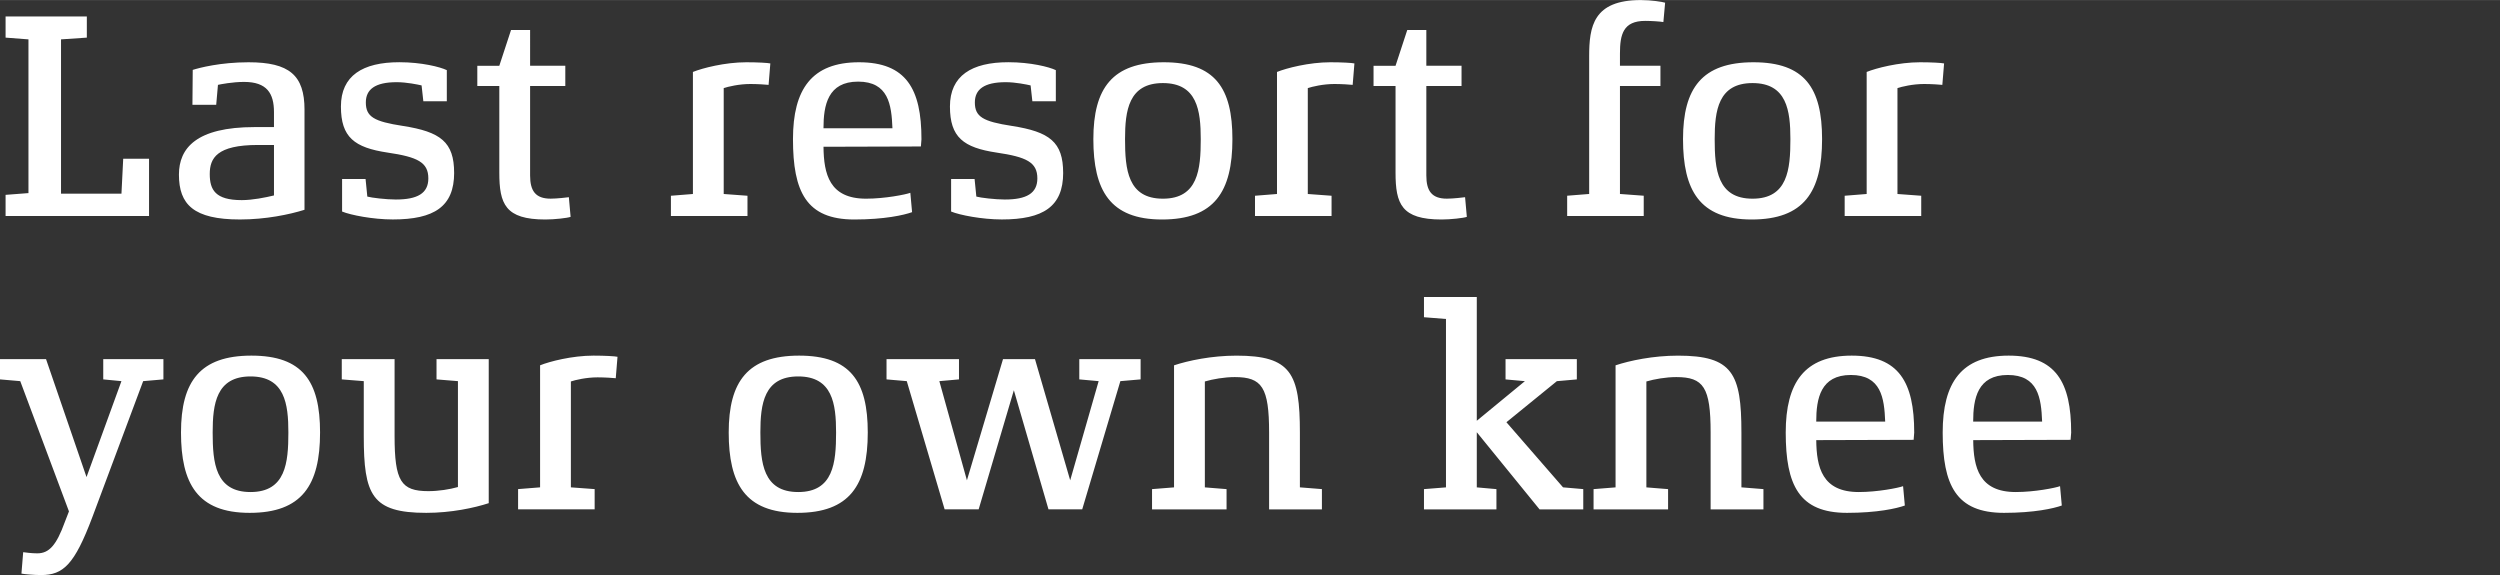
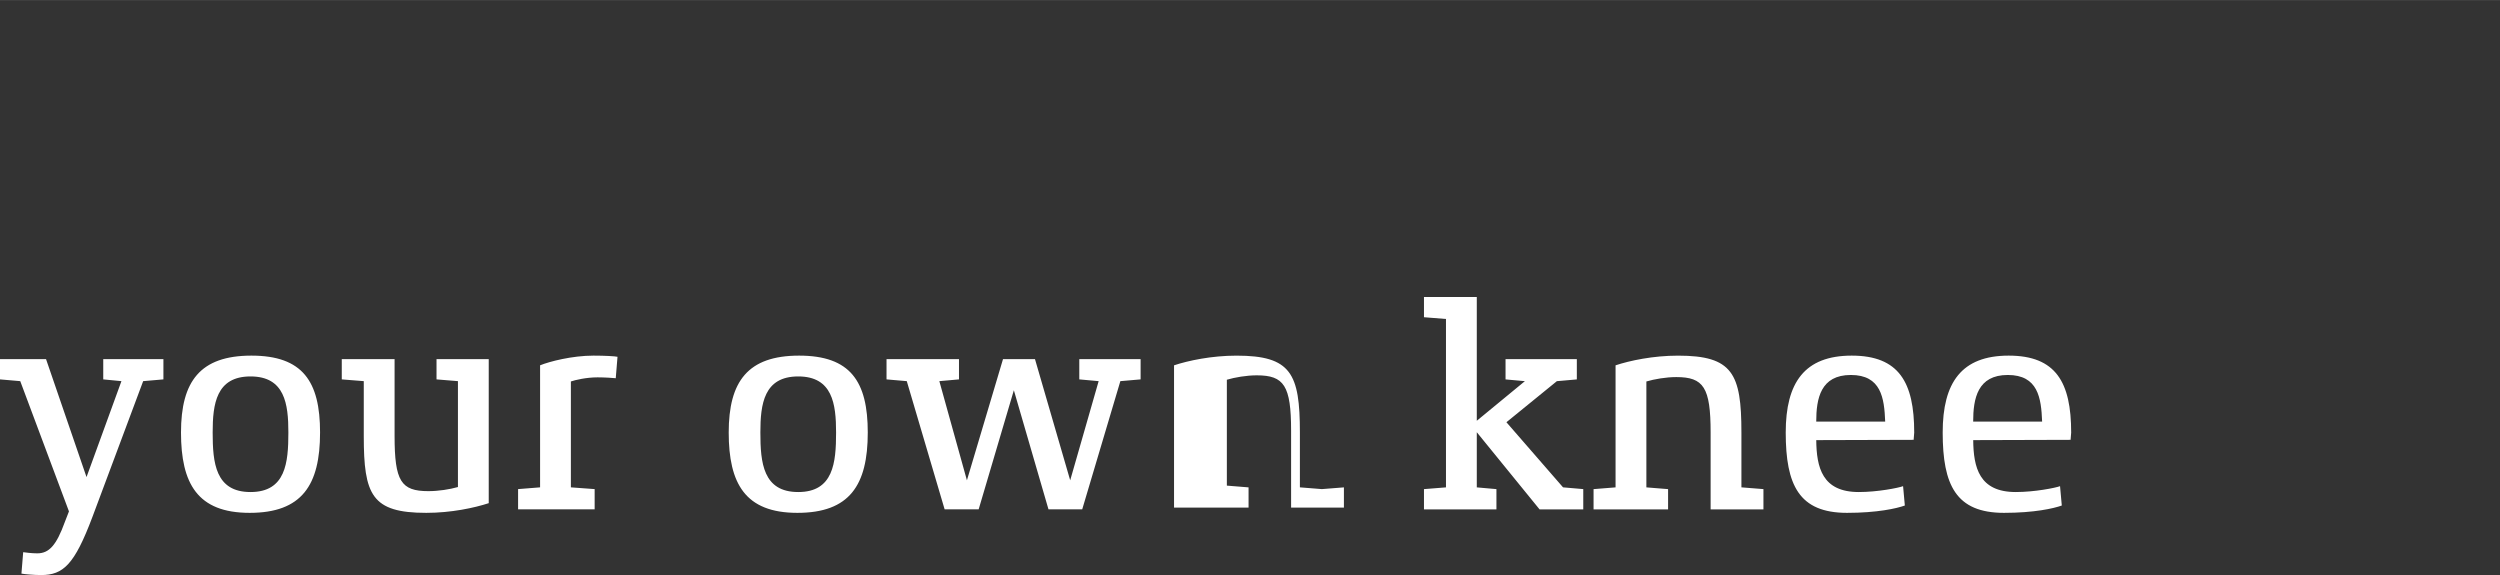
<svg xmlns="http://www.w3.org/2000/svg" width="639px" height="147px" id="EN" viewBox="0 0 1200 276">
  <rect x="0" y="0" width="1200" height="276" fill="#333333" stroke="none" />
-   <path d="M947.12,202.35c0-11.12,2.11-22.39,16.62-22.39s16.05,10.98,16.48,22.39h-33.09ZM994.16,207.56c0-24.08-7.32-36.89-29.99-36.89s-31.68,12.96-31.68,36.89c0,25.21,6.34,38.58,29.43,38.58,14.5,0,23.8-2.11,27.74-3.52l-.84-9.29c-2.25.84-12.25,2.82-21.26,2.82-17.6,0-20.28-11.83-20.42-24.92l46.75-.14c0-.42.28-2.96.28-3.52M871.79,202.35c0-11.12,2.11-22.39,16.62-22.39s16.05,10.98,16.48,22.39h-33.09ZM918.82,207.56c0-24.08-7.32-36.89-29.99-36.89s-31.68,12.96-31.68,36.89c0,25.21,6.34,38.58,29.43,38.58,14.5,0,23.8-2.11,27.74-3.52l-.84-9.29c-2.25.84-12.25,2.82-21.26,2.82-17.6,0-20.28-11.83-20.42-24.92l46.75-.14c0-.42.28-2.96.28-3.52M846.44,234.74l-10.56-.84v-26.33c0-28.3-4.22-36.89-30.42-36.89-11.97,0-23.23,2.39-29.99,4.65v58.58l-10.56.84v9.72h35.77v-9.72l-10.42-.84v-50.83c3.8-1.13,9.43-2.11,14.36-2.11,13.1,0,16.48,4.93,16.48,26.61v36.89h25.35v-9.72ZM759.98,234.74l-9.72-.84-27.18-31.26,24.22-19.71,9.58-.84v-9.72h-34.22v9.72l9.29.84-23.09,19.01v-59.42h-25.35v9.72l10.56.84v80.83l-10.56.84v9.72h34.78v-9.72l-9.43-.84v-26.47l30.13,37.03h20.98v-9.72ZM634.51,234.74l-10.56-.84v-26.33c0-28.3-4.22-36.89-30.42-36.89-11.97,0-23.23,2.39-29.99,4.65v58.58l-10.56.84v9.72h35.77v-9.72l-10.42-.84v-50.83c3.8-1.13,9.43-2.11,14.36-2.11,13.1,0,16.48,4.93,16.48,26.61v36.89h25.35v-9.72ZM547.49,172.36h-29.43v9.72l9.29.84-13.66,47.6-16.9-58.16h-15.35l-17.32,58.16-13.24-47.6,9.43-.84v-9.72h-34.78v9.72l9.72.84,18.17,61.54h16.33l16.9-57.17,16.62,57.17h16.19l18.31-61.54,9.72-.84v-9.72ZM401.32,207.56c0,14.5-1.27,28.59-18.17,28.59s-18.17-14.08-18.17-28.59c0-13.66,1.69-26.9,18.17-26.9s18.17,13.24,18.17,26.9M416.53,207.56c0-24.5-8.31-36.89-32.95-36.89s-33.8,12.39-33.8,36.89,7.89,38.58,32.95,38.58,33.8-13.24,33.8-38.58M296.42,171.23c-1.27-.28-6.06-.56-11.55-.56-10.28,0-21.12,2.82-25.63,4.65v58.58l-10.56.84v9.72h36.75v-9.72l-11.41-.84v-50.83c2.11-.7,7.32-1.97,12.81-1.97,3.38,0,7.6.28,8.73.42l.84-10.28ZM234.6,172.36h-25.07v9.72l10.28.84v50.83c-3.94,1.13-9.29,1.97-14.22,1.97-13.1,0-16.19-4.79-16.19-26.47v-36.89h-25.35v9.72l10.56.84v26.33c0,28.3,3.8,36.89,29.99,36.89,11.97,0,23.09-2.39,29.99-4.65v-69.14ZM138.42,207.56c0,14.5-1.27,28.59-18.17,28.59s-18.17-14.08-18.17-28.59c0-13.66,1.69-26.9,18.17-26.9s18.17,13.24,18.17,26.9M153.63,207.56c0-24.5-8.31-36.89-32.95-36.89s-33.8,12.39-33.8,36.89,7.89,38.58,32.95,38.58,33.8-13.24,33.8-38.58M78.43,172.36h-28.87v9.72l8.73.84-16.76,46.05-19.43-56.61H0v9.72l9.72.84,23.38,62.52-1.97,5.07c-4.08,11.27-7.6,15.07-13.24,15.07-2.82,0-5.63-.42-6.76-.56l-.84,10.28c1.27.28,6.06.7,9.43.7,10.7,0,16.05-5.07,24.64-27.88l24.36-65.2,9.72-.84v-9.72Z" fill="#fff" />
-   <path d="M933.18,30.42c-1.27-.28-6.06-.56-11.55-.56-10.28,0-21.12,2.82-25.63,4.65v58.58l-10.56.84v9.72h36.75v-9.72l-11.41-.84v-50.83c2.11-.7,7.32-1.97,12.81-1.97,3.38,0,7.6.28,8.73.42l.84-10.28ZM859.39,66.75c0,14.5-1.27,28.59-18.17,28.59s-18.17-14.08-18.17-28.59c0-13.66,1.69-26.9,18.17-26.9s18.17,13.24,18.17,26.9M874.6,66.75c0-24.5-8.31-36.89-32.95-36.89s-33.8,12.39-33.8,36.89,7.89,38.58,32.95,38.58,33.8-13.24,33.8-38.58M799.27,1.27c-1.27-.42-6.76-1.27-11.69-1.27-22.81,0-24.78,12.67-24.78,27.04v66.04l-10.56.84v9.72h36.75v-9.72l-11.41-.84v-51.82h19.43v-9.72h-19.43v-5.91c0-9.15,1.55-15.63,12.11-15.63,3.1,0,7.18.28,8.73.56l.84-9.29ZM703.23,94.63c-.99.14-5.77.7-8.73.7-7.32,0-9.86-3.8-9.86-11.12v-42.95h16.9v-9.72h-16.9V14.36h-9.15l-5.63,17.18h-10.56v9.72h10.56v41.54c0,15.07,2.82,22.53,22.11,22.53,4.37,0,10.56-.7,12.11-1.27l-.84-9.43ZM650.14,30.42c-1.27-.28-6.06-.56-11.55-.56-10.28,0-21.12,2.82-25.63,4.65v58.58l-10.56.84v9.72h36.75v-9.72l-11.41-.84v-50.83c2.11-.7,7.32-1.97,12.81-1.97,3.38,0,7.6.28,8.73.42l.84-10.28ZM576.36,66.75c0,14.5-1.27,28.59-18.17,28.59s-18.17-14.08-18.17-28.59c0-13.66,1.69-26.9,18.17-26.9s18.17,13.24,18.17,26.9M591.56,66.75c0-24.5-8.31-36.89-32.95-36.89s-33.8,12.39-33.8,36.89,7.89,38.58,32.95,38.58,33.8-13.24,33.8-38.58M510.31,82.94c0-14.79-6.48-19.71-24.64-22.53-13.8-2.11-17.74-4.37-17.74-11.27,0-6.2,4.37-9.72,14.79-9.72,4.79,0,10.14,1.13,11.97,1.55l.84,7.6h11.27v-14.93c-3.24-1.55-12.11-3.8-22.81-3.8-17.6,0-28.02,6.48-28.02,21.26s6.48,19.71,22.39,22.11c14.36,2.11,19.57,4.65,19.57,12.39,0,7.18-5.21,10.14-15.63,10.14-4.51,0-11.69-.84-13.66-1.41l-.84-8.45h-11.27v15.63c4.08,1.69,14.79,3.8,24.36,3.8,19.86,0,29.43-6.2,29.43-22.39M395.27,61.54c0-11.12,2.11-22.39,16.62-22.39s16.05,10.98,16.48,22.39h-33.09ZM442.3,66.75c0-24.08-7.32-36.89-29.99-36.89s-31.68,12.96-31.68,36.89c0,25.21,6.34,38.58,29.43,38.58,14.5,0,23.8-2.11,27.74-3.52l-.84-9.29c-2.25.84-12.25,2.82-21.26,2.82-17.6,0-20.28-11.83-20.42-24.92l46.75-.14c0-.42.28-2.96.28-3.52M369.78,30.42c-1.27-.28-6.06-.56-11.55-.56-10.28,0-21.12,2.82-25.63,4.65v58.58l-10.56.84v9.72h36.75v-9.72l-11.41-.84v-50.83c2.11-.7,7.32-1.97,12.81-1.97,3.38,0,7.6.28,8.73.42l.84-10.28ZM273.04,94.63c-.99.14-5.77.7-8.73.7-7.32,0-9.86-3.8-9.86-11.12v-42.95h16.9v-9.72h-16.9V14.36h-9.15l-5.63,17.18h-10.56v9.72h10.56v41.54c0,15.07,2.82,22.53,22.11,22.53,4.37,0,10.56-.7,12.11-1.27l-.84-9.43ZM217.98,82.94c0-14.79-6.48-19.71-24.64-22.53-13.8-2.11-17.74-4.37-17.74-11.27,0-6.2,4.37-9.72,14.79-9.72,4.79,0,10.14,1.13,11.97,1.55l.84,7.6h11.27v-14.93c-3.24-1.55-12.11-3.8-22.81-3.8-17.6,0-28.02,6.48-28.02,21.26s6.48,19.71,22.39,22.11c14.36,2.11,19.57,4.65,19.57,12.39,0,7.18-5.21,10.14-15.63,10.14-4.51,0-11.69-.84-13.66-1.41l-.84-8.45h-11.27v15.63c4.08,1.69,14.79,3.8,24.36,3.8,19.86,0,29.43-6.2,29.43-22.39M131.52,93.78c-4.08.99-10.28,2.25-15.49,2.25-12.67,0-15.35-4.93-15.35-12.53s3.38-13.94,23.09-13.94h7.74v24.22ZM146.17,52.67c0-16.62-7.32-22.81-26.9-22.81-13.52,0-23.66,2.68-26.76,3.66l-.14,16.76h11.41l.84-9.58c1.27-.28,7.04-1.41,12.53-1.41,10.98,0,14.36,5.49,14.36,14.5v7.18h-9.29c-28.02,0-36.33,10.14-36.33,22.81,0,14.36,7.04,21.54,29.29,21.54,12.39,0,23.8-2.39,30.98-4.65v-48.02ZM71.53,76.18h-12.39l-.84,16.76h-29.01V18.87l12.39-.84V7.89H2.68v10.14l10.98.84v73.79l-10.98.84v10.14h68.86v-27.46Z" fill="#fff" />
+   <path d="M947.12,202.35c0-11.12,2.11-22.39,16.62-22.39s16.05,10.98,16.48,22.39h-33.09ZM994.16,207.56c0-24.08-7.32-36.89-29.99-36.89s-31.68,12.96-31.68,36.89c0,25.21,6.34,38.58,29.43,38.58,14.5,0,23.8-2.11,27.74-3.52l-.84-9.29c-2.25.84-12.25,2.82-21.26,2.82-17.6,0-20.28-11.83-20.42-24.92l46.75-.14c0-.42.28-2.96.28-3.52M871.79,202.35c0-11.12,2.11-22.39,16.62-22.39s16.05,10.98,16.48,22.39h-33.09ZM918.82,207.56c0-24.08-7.32-36.89-29.99-36.89s-31.68,12.96-31.68,36.89c0,25.21,6.34,38.58,29.43,38.58,14.5,0,23.8-2.11,27.74-3.52l-.84-9.29c-2.25.84-12.25,2.82-21.26,2.82-17.6,0-20.28-11.83-20.42-24.92l46.75-.14c0-.42.28-2.96.28-3.52M846.44,234.74l-10.56-.84v-26.33c0-28.3-4.22-36.89-30.42-36.89-11.97,0-23.23,2.39-29.99,4.65v58.58l-10.56.84v9.72h35.77v-9.72l-10.42-.84v-50.83c3.8-1.13,9.43-2.11,14.36-2.11,13.1,0,16.48,4.93,16.48,26.61v36.89h25.35v-9.72ZM759.98,234.74l-9.72-.84-27.18-31.26,24.22-19.71,9.58-.84v-9.72h-34.22v9.72l9.29.84-23.09,19.01v-59.42h-25.35v9.72l10.56.84v80.83l-10.56.84v9.72h34.78v-9.72l-9.43-.84v-26.47l30.13,37.03h20.98v-9.72ZM634.51,234.74l-10.56-.84v-26.33c0-28.3-4.22-36.89-30.42-36.89-11.97,0-23.23,2.39-29.99,4.65v58.58v9.72h35.77v-9.72l-10.42-.84v-50.83c3.8-1.13,9.43-2.11,14.36-2.11,13.1,0,16.48,4.93,16.48,26.61v36.89h25.35v-9.72ZM547.49,172.36h-29.43v9.72l9.29.84-13.66,47.6-16.9-58.16h-15.35l-17.32,58.16-13.24-47.6,9.43-.84v-9.72h-34.78v9.72l9.72.84,18.17,61.54h16.33l16.9-57.17,16.62,57.17h16.19l18.31-61.54,9.72-.84v-9.72ZM401.32,207.56c0,14.5-1.27,28.59-18.17,28.59s-18.17-14.08-18.17-28.59c0-13.66,1.69-26.9,18.17-26.9s18.17,13.24,18.17,26.9M416.53,207.56c0-24.5-8.31-36.89-32.95-36.89s-33.8,12.39-33.8,36.89,7.89,38.58,32.95,38.58,33.8-13.24,33.8-38.58M296.42,171.23c-1.27-.28-6.06-.56-11.55-.56-10.28,0-21.12,2.82-25.63,4.65v58.58l-10.56.84v9.72h36.75v-9.72l-11.41-.84v-50.83c2.11-.7,7.32-1.97,12.81-1.97,3.38,0,7.6.28,8.73.42l.84-10.28ZM234.6,172.36h-25.07v9.72l10.28.84v50.83c-3.94,1.13-9.29,1.97-14.22,1.97-13.1,0-16.19-4.79-16.19-26.47v-36.89h-25.35v9.72l10.56.84v26.33c0,28.3,3.8,36.89,29.99,36.89,11.97,0,23.09-2.39,29.99-4.65v-69.14ZM138.42,207.56c0,14.5-1.27,28.59-18.17,28.59s-18.17-14.08-18.17-28.59c0-13.66,1.69-26.9,18.17-26.9s18.17,13.24,18.17,26.9M153.63,207.56c0-24.5-8.31-36.89-32.95-36.89s-33.8,12.39-33.8,36.89,7.89,38.58,32.95,38.58,33.8-13.24,33.8-38.58M78.43,172.36h-28.87v9.72l8.73.84-16.76,46.05-19.43-56.61H0v9.72l9.72.84,23.38,62.52-1.97,5.07c-4.08,11.27-7.6,15.07-13.24,15.07-2.82,0-5.63-.42-6.76-.56l-.84,10.28c1.27.28,6.06.7,9.43.7,10.7,0,16.05-5.07,24.64-27.88l24.36-65.2,9.72-.84v-9.72Z" fill="#fff" />
</svg>